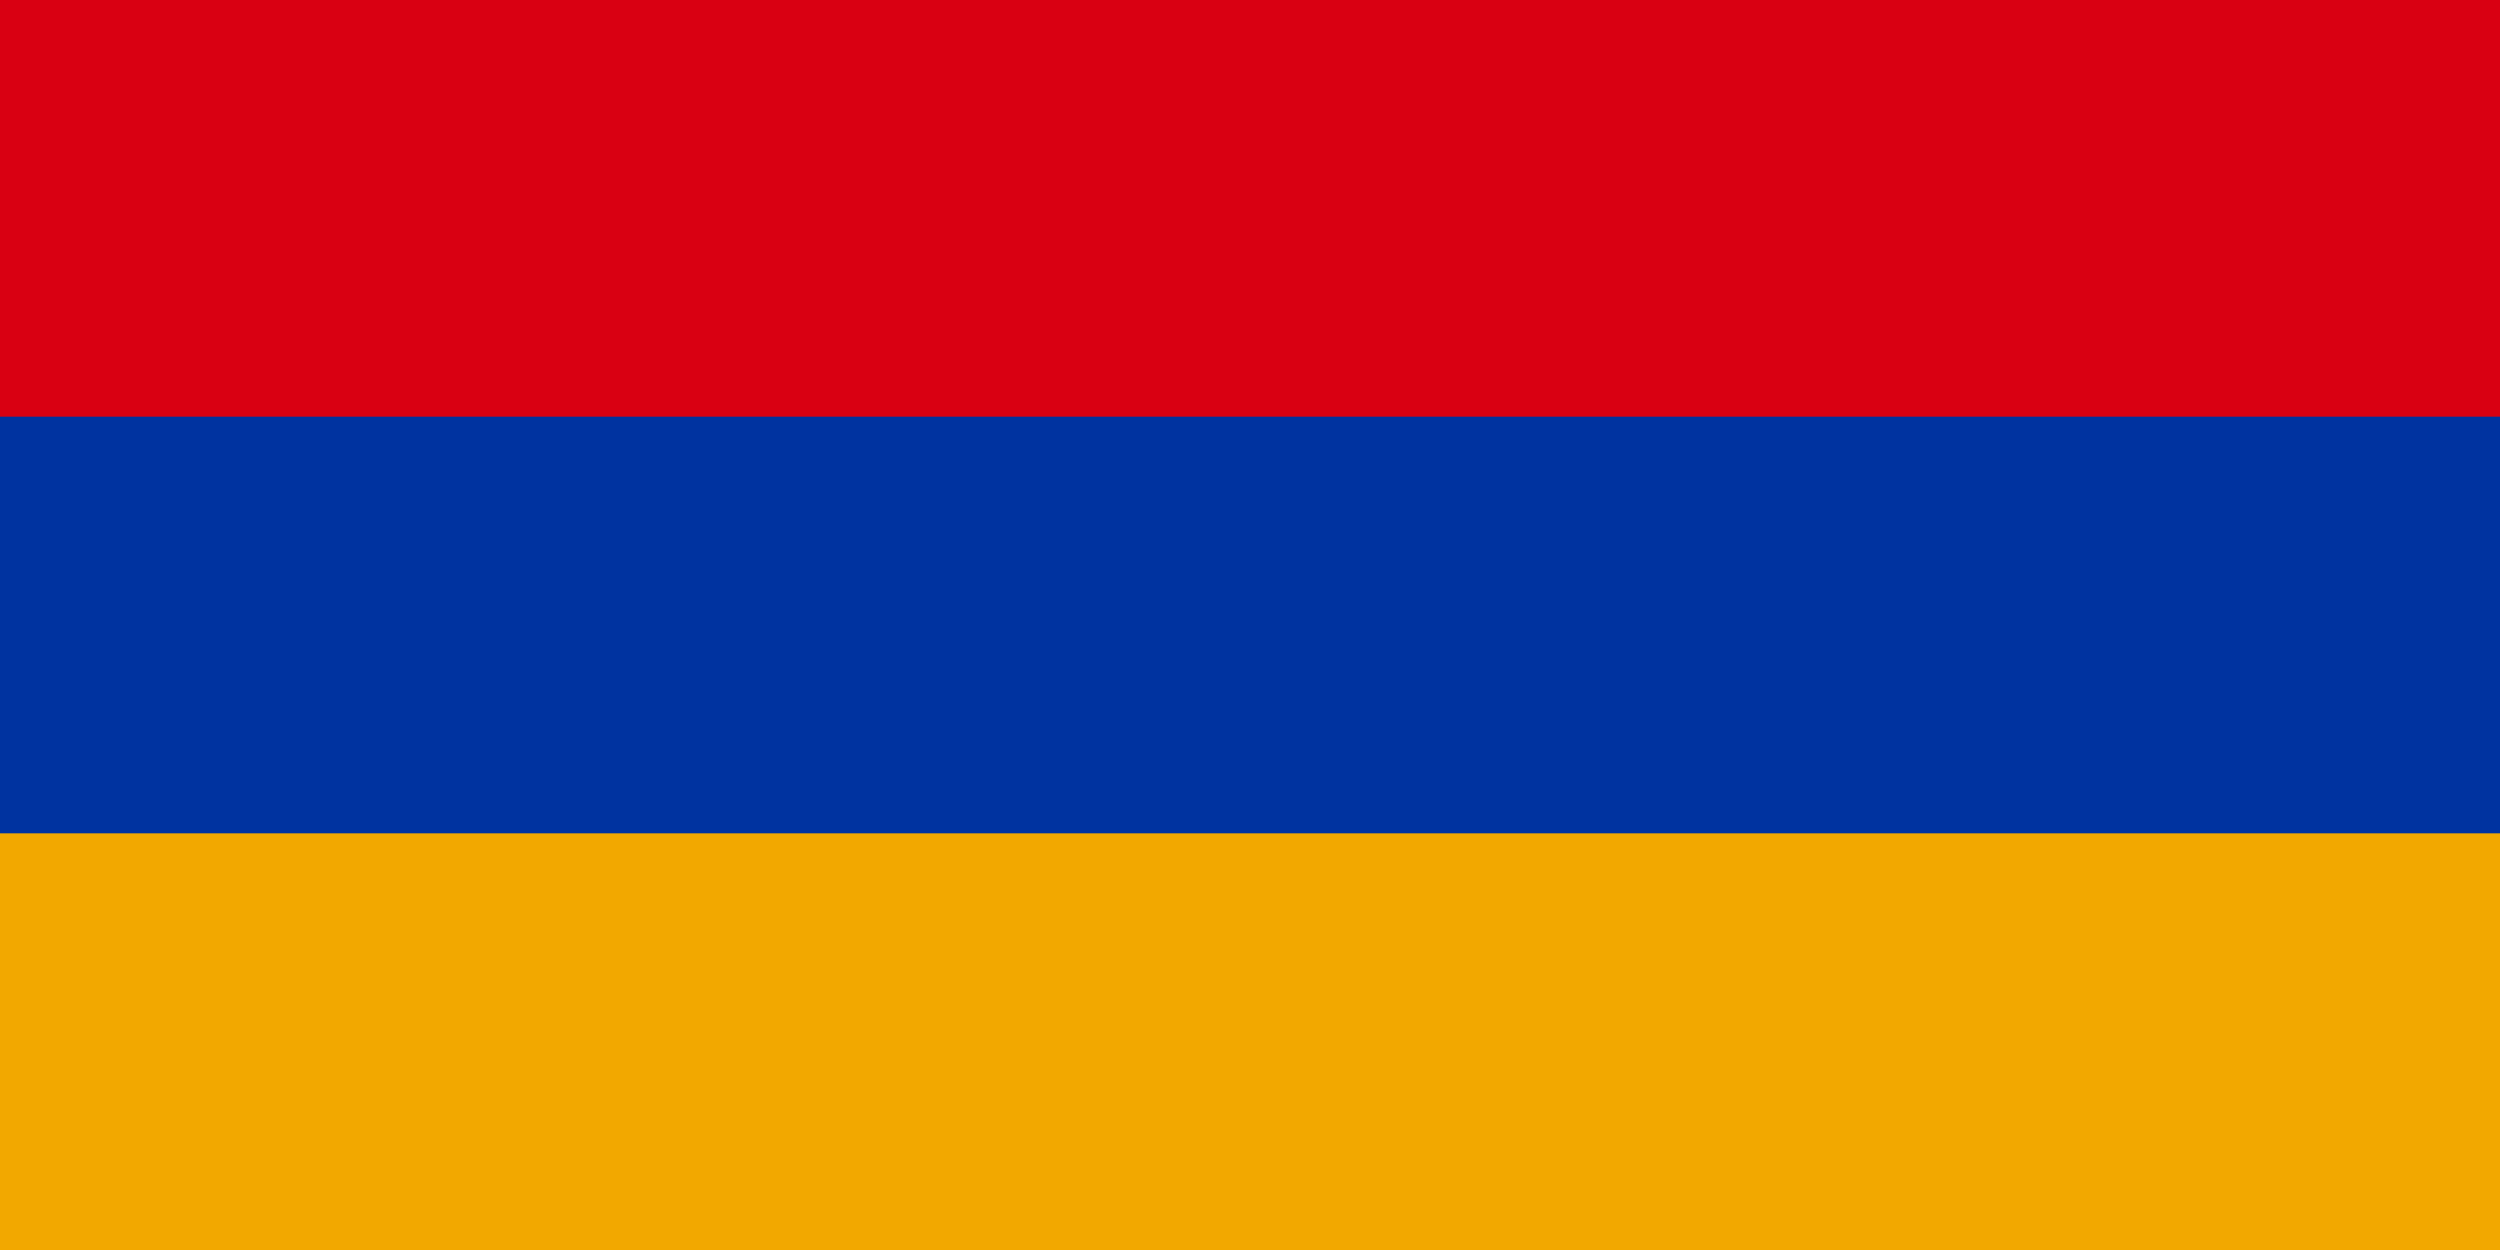
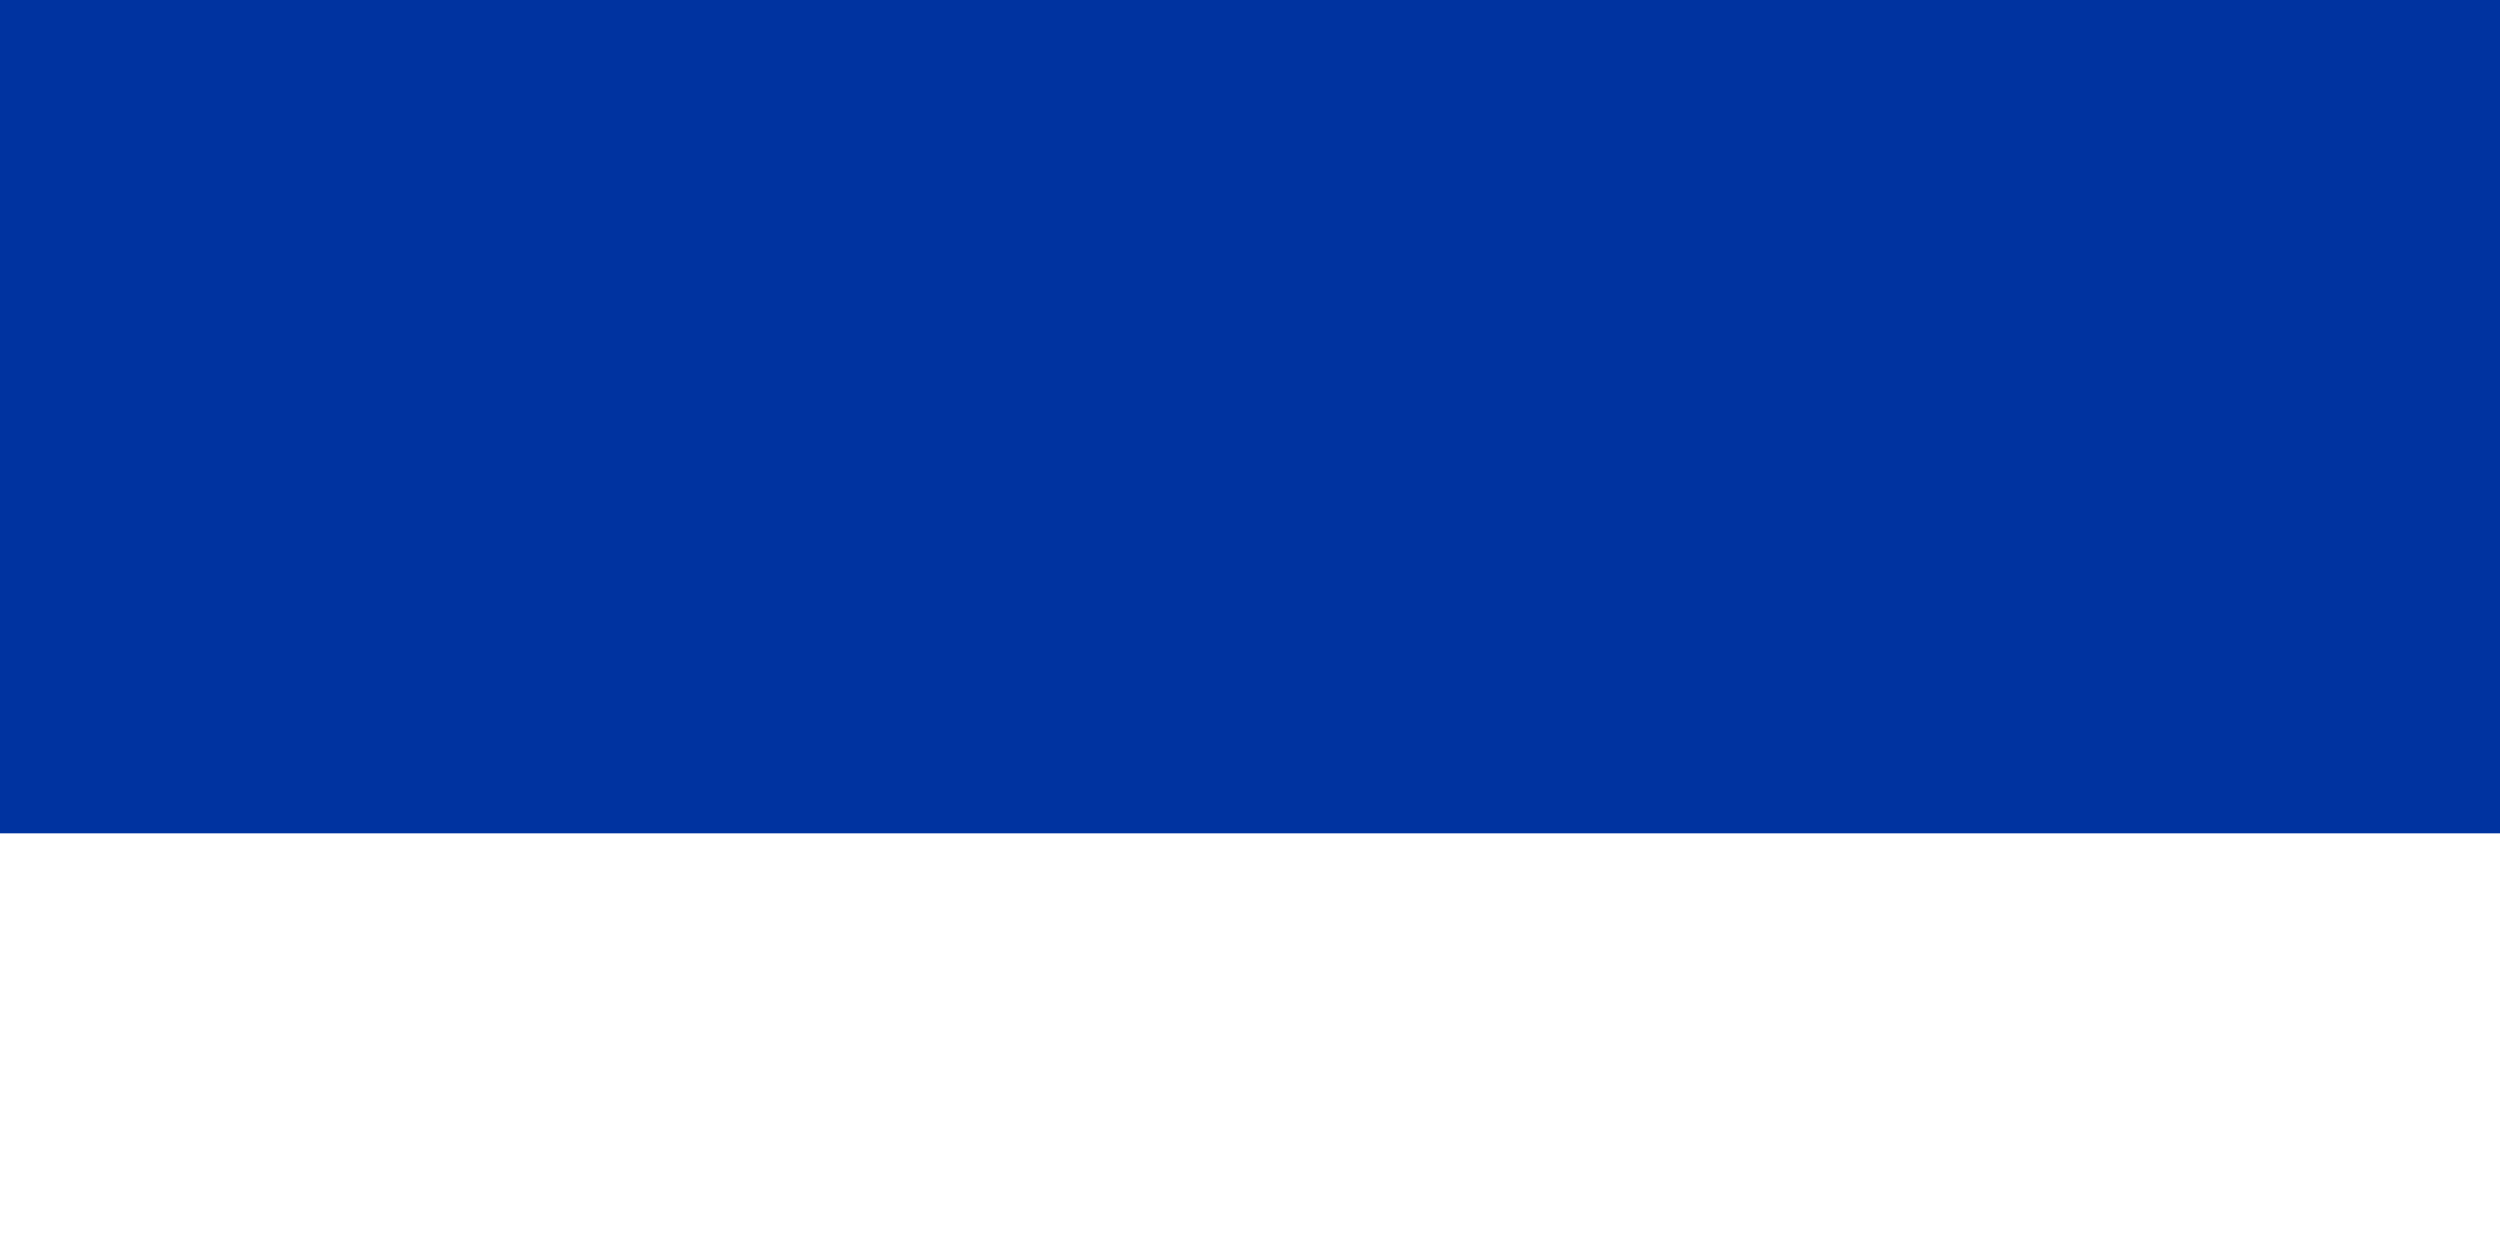
<svg xmlns="http://www.w3.org/2000/svg" height="600" width="1200">
-   <path d="M0 0h1200v600H0z" fill="#F2A800" />
  <path d="M0 0h1200v400H0z" fill="#0033A0" />
-   <path d="M0 0h1200v200H0z" fill="#D90012" />
</svg>